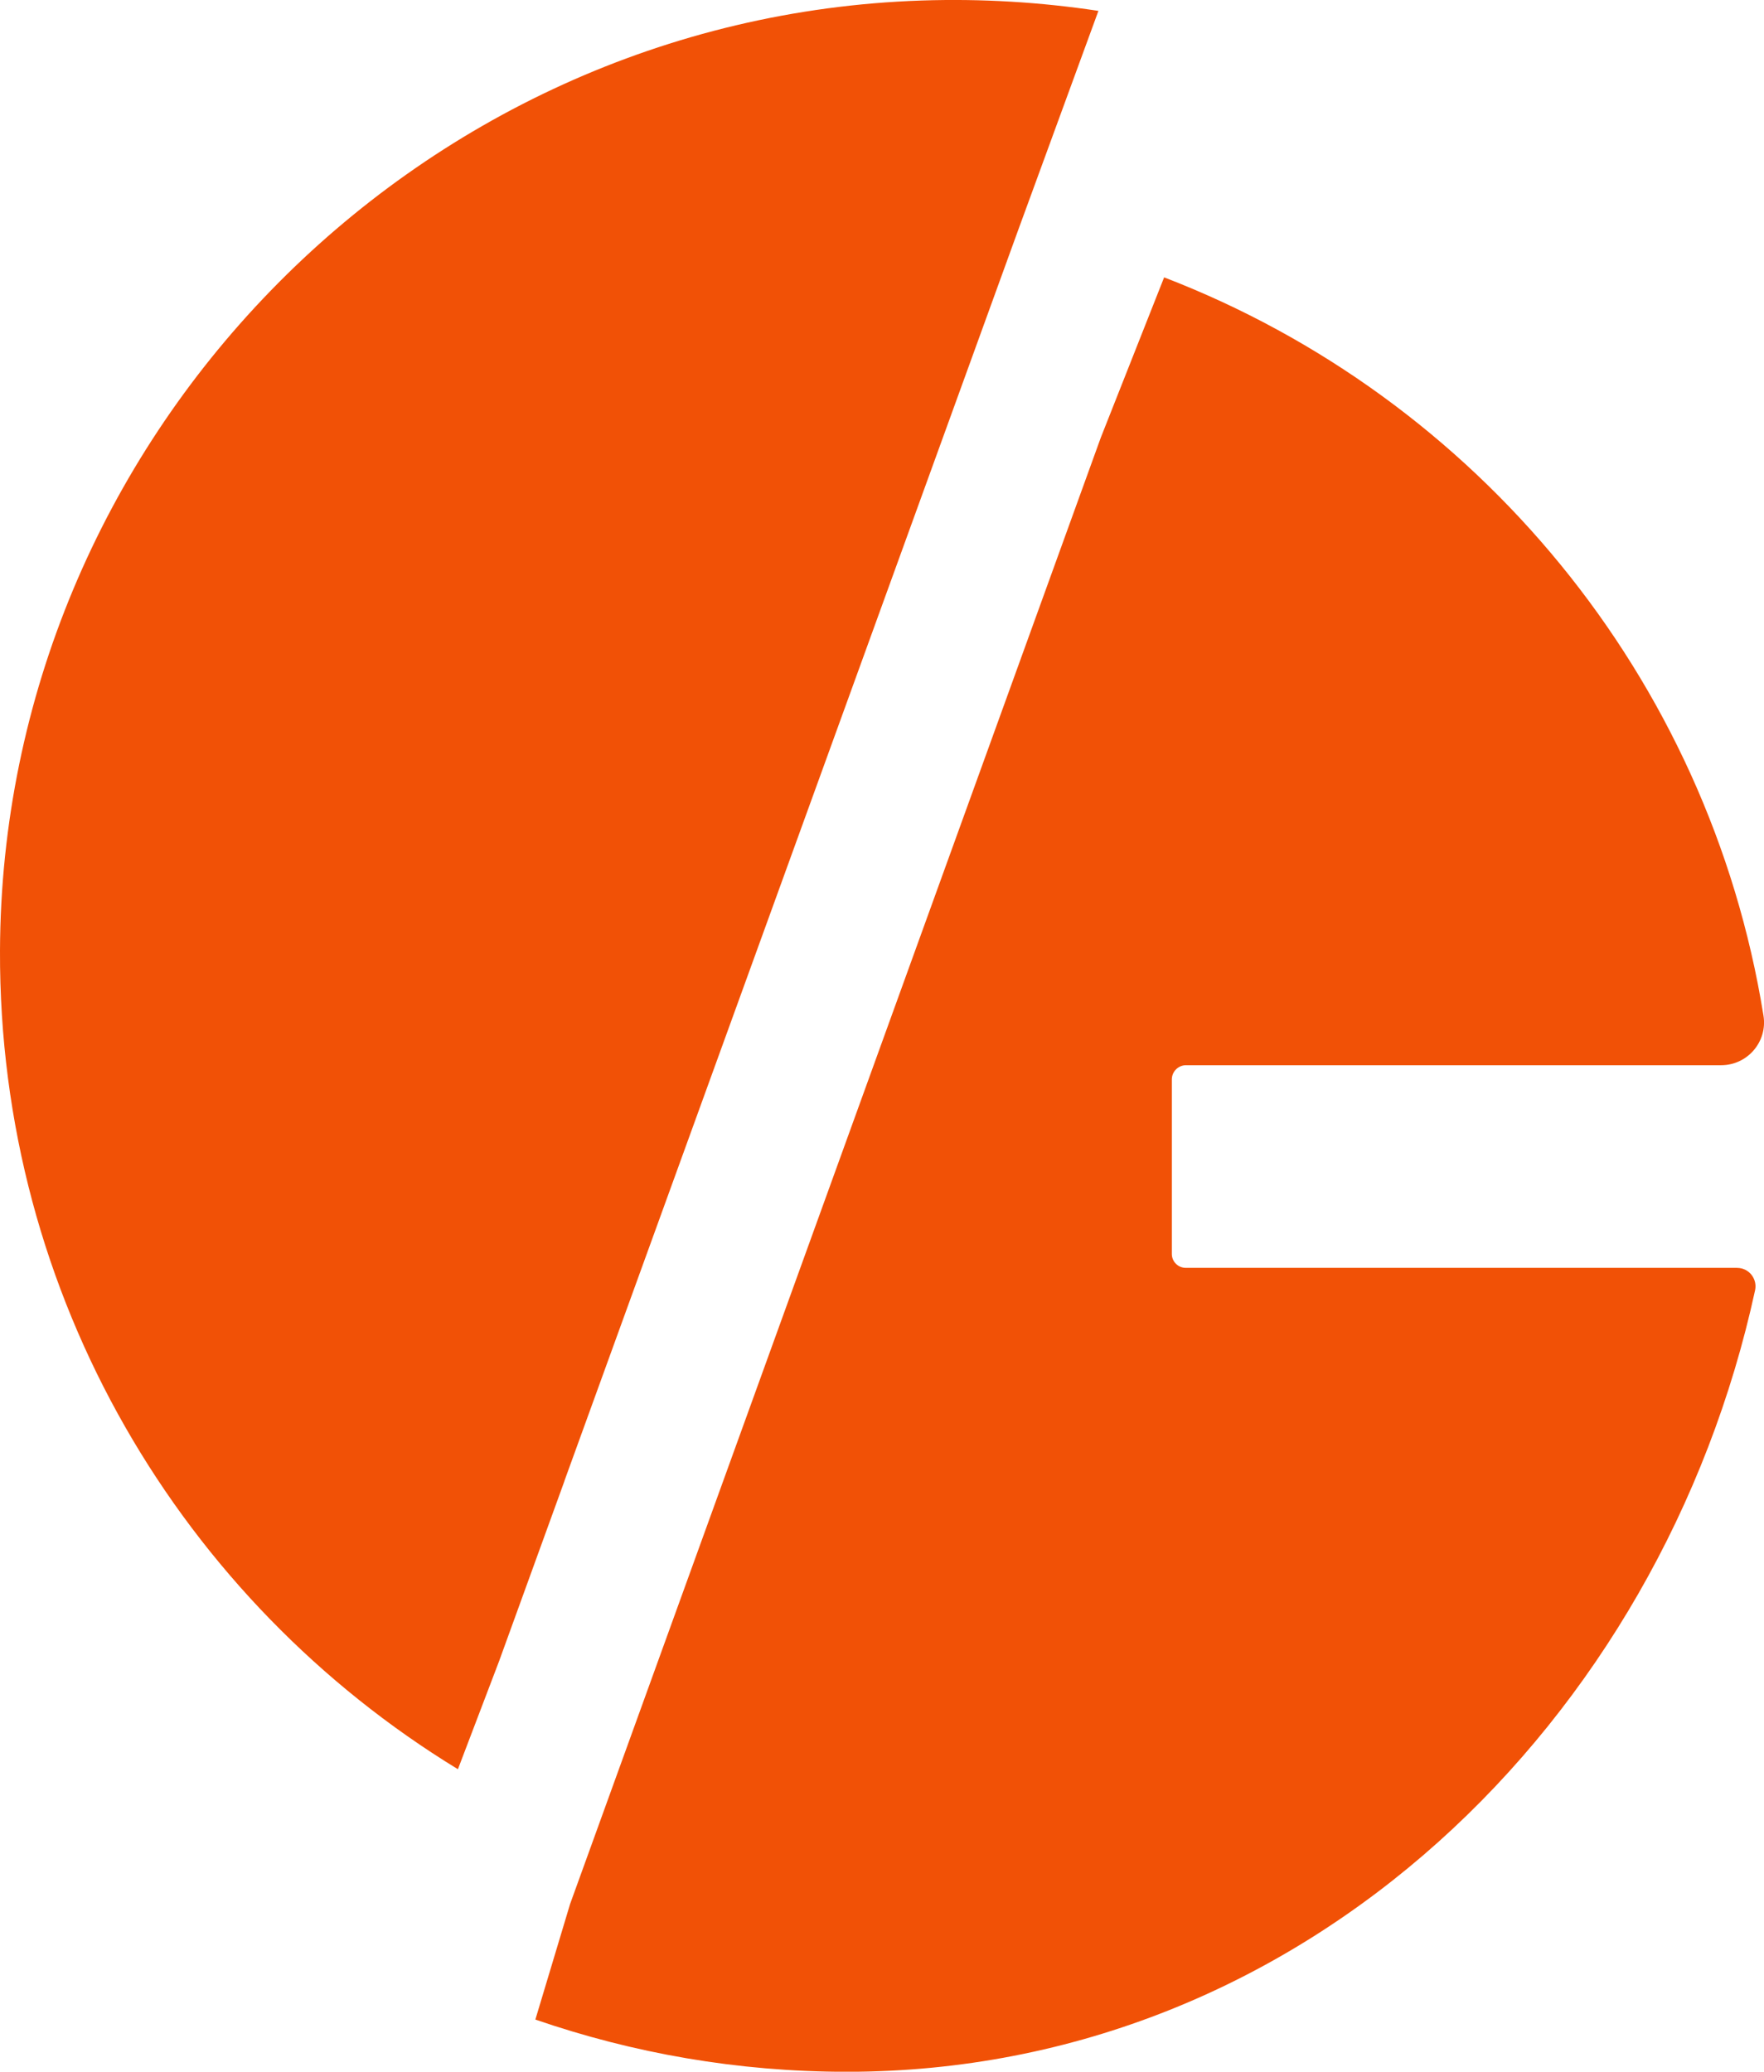
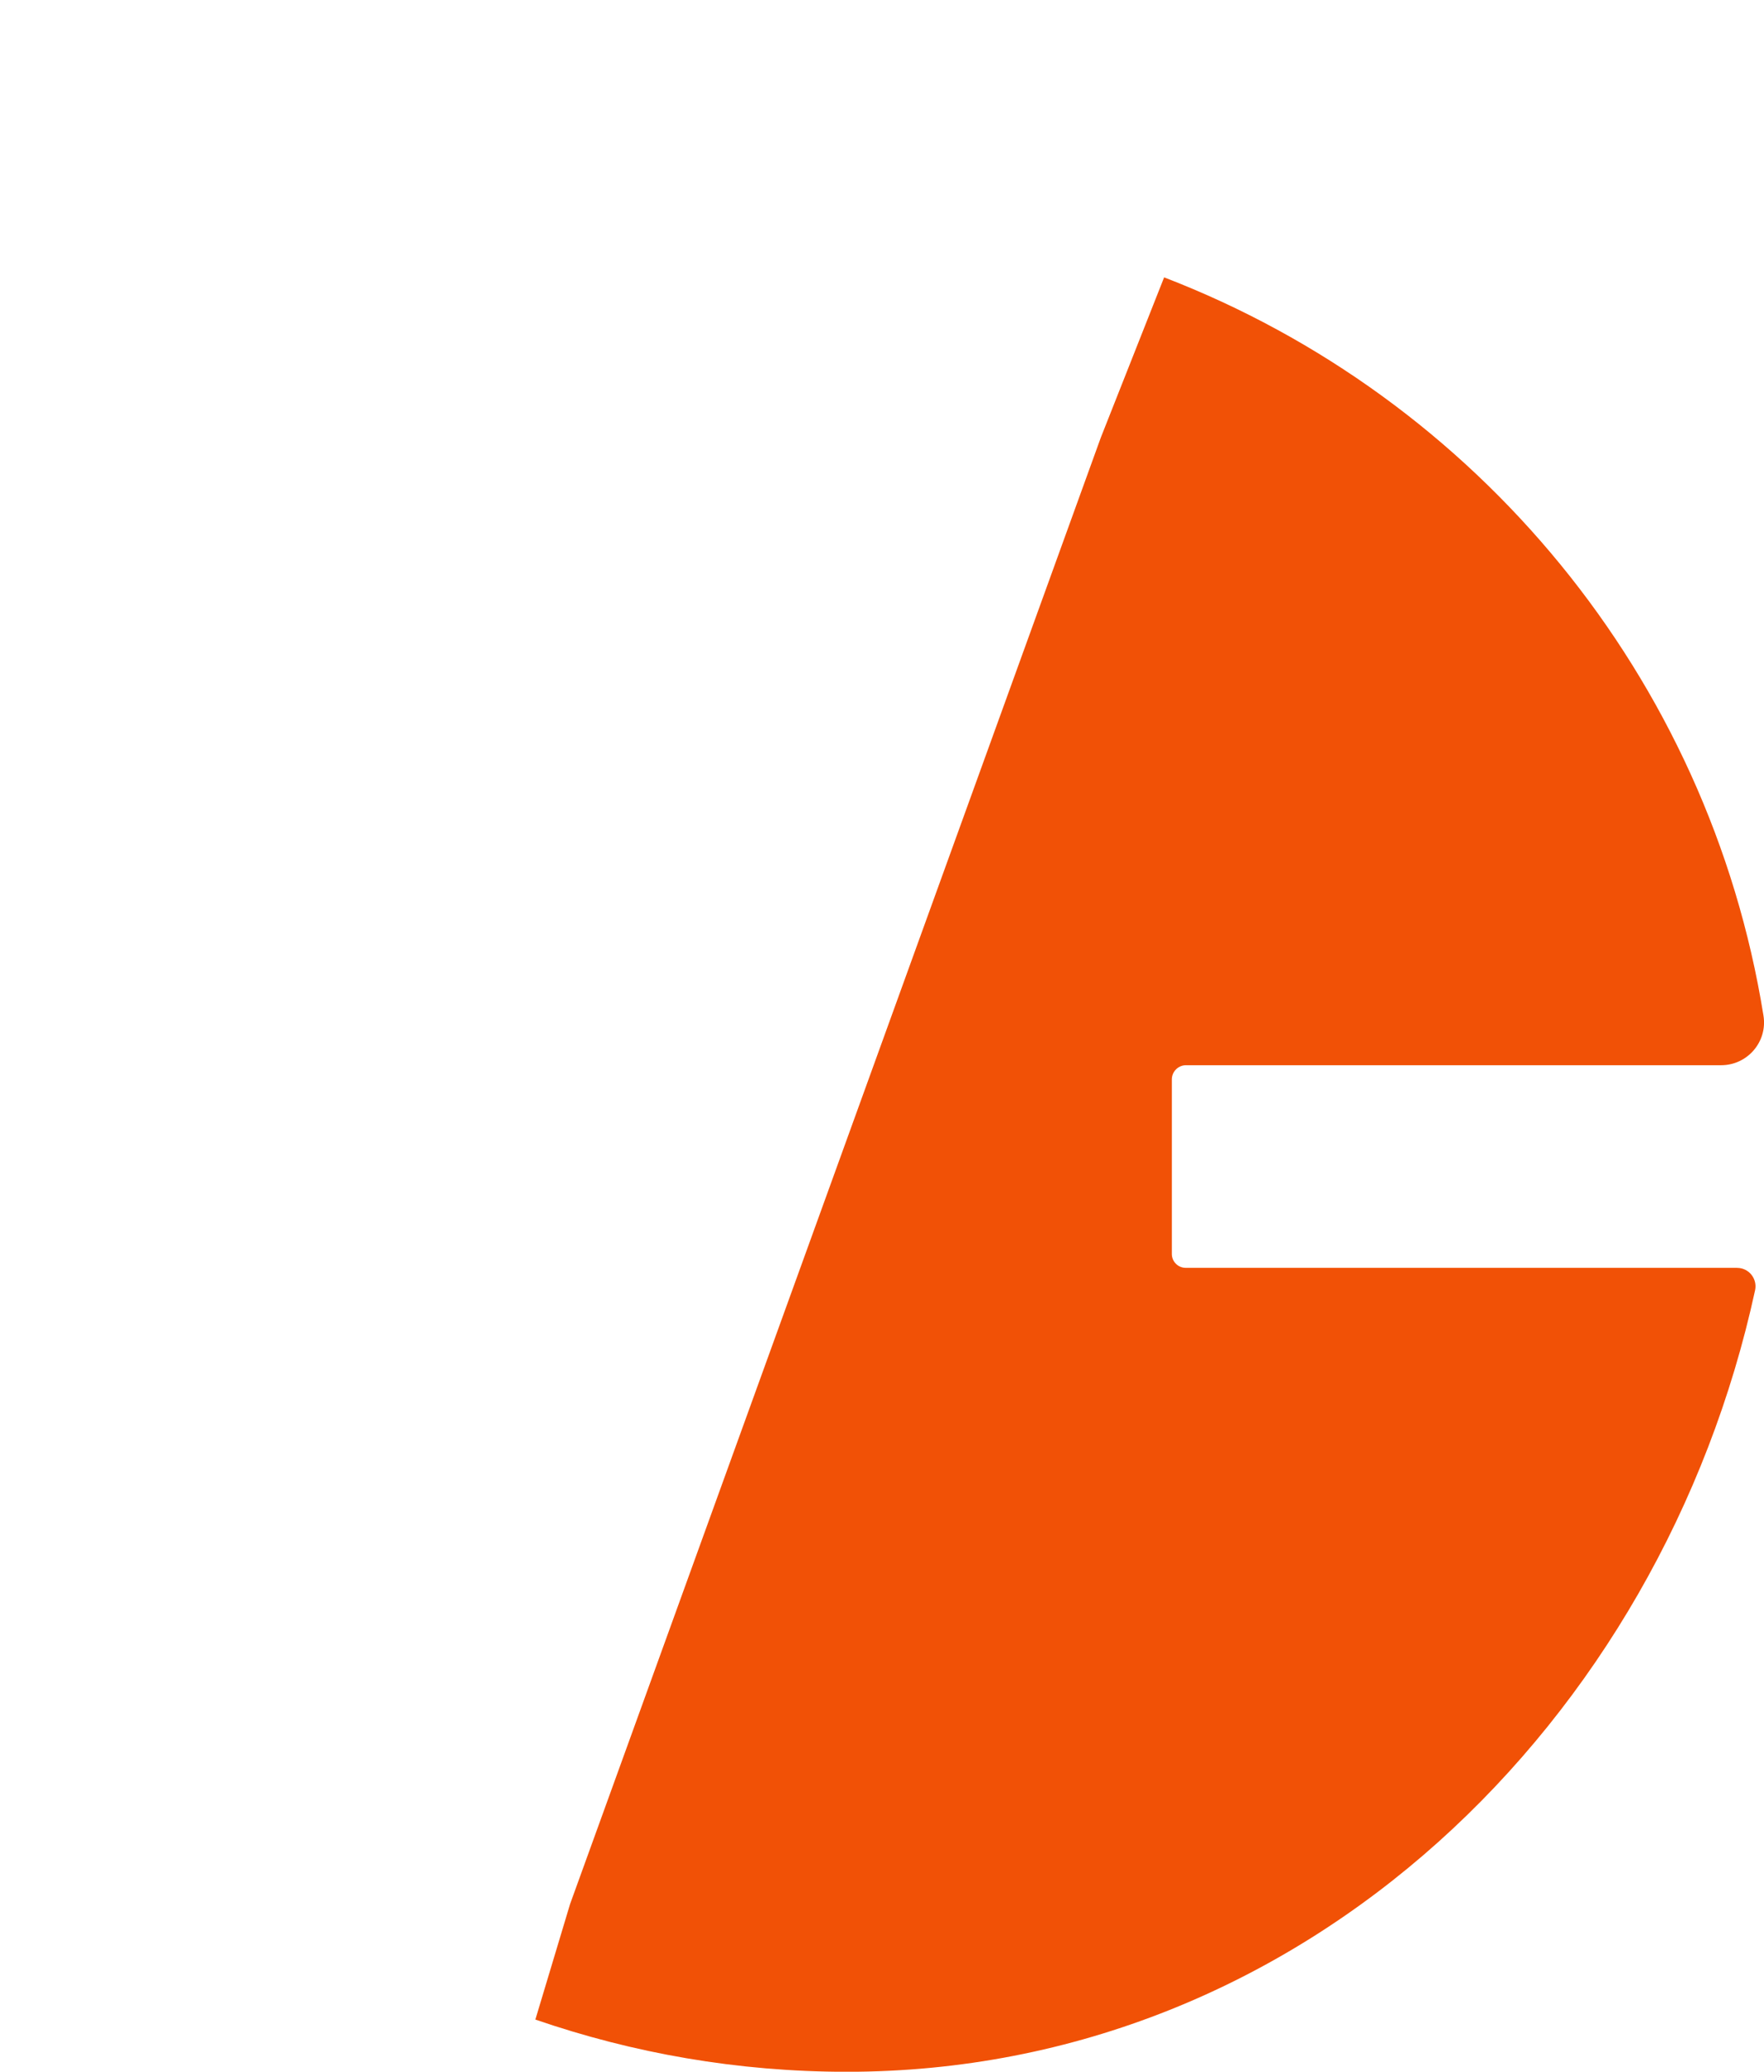
<svg xmlns="http://www.w3.org/2000/svg" viewBox="0 0 306.56 360.1" id="Calque_2">
  <defs>
    <style>.cls-1{fill:#f15106;stroke-width:0px;}</style>
  </defs>
  <g id="Calque_1-2">
    <path d="M301.89,220.37h-95.83c-1.33,0-2.41-1.08-2.41-2.41v-30.34c0-1.36,1.11-2.47,2.47-2.47h93c4.57,0,8.08-4.09,7.35-8.61-9.46-58.91-49.94-107.46-104.16-128.33l-11,27.84-10,27.63-72.32,199.87-9.92,27.41-6.03,20.07c16.96,5.85,35.15,9.08,54.11,9.08,79.8,0,141.64-61.14,157.86-135.84.43-1.99-1.07-3.89-3.11-3.89Z" class="cls-1" />
-     <path d="M98.08,257.43l69.01-190.27,9.82-27.07L190.89,1.89c-9.99-1.51-20.26-2.15-30.75-1.8C71.63,3.07.32,76.68,0,165.23c-.22,60.25,31.69,113.06,79.58,142.29l7.15-18.77,11.36-31.31Z" class="cls-1" />
  </g>
</svg>